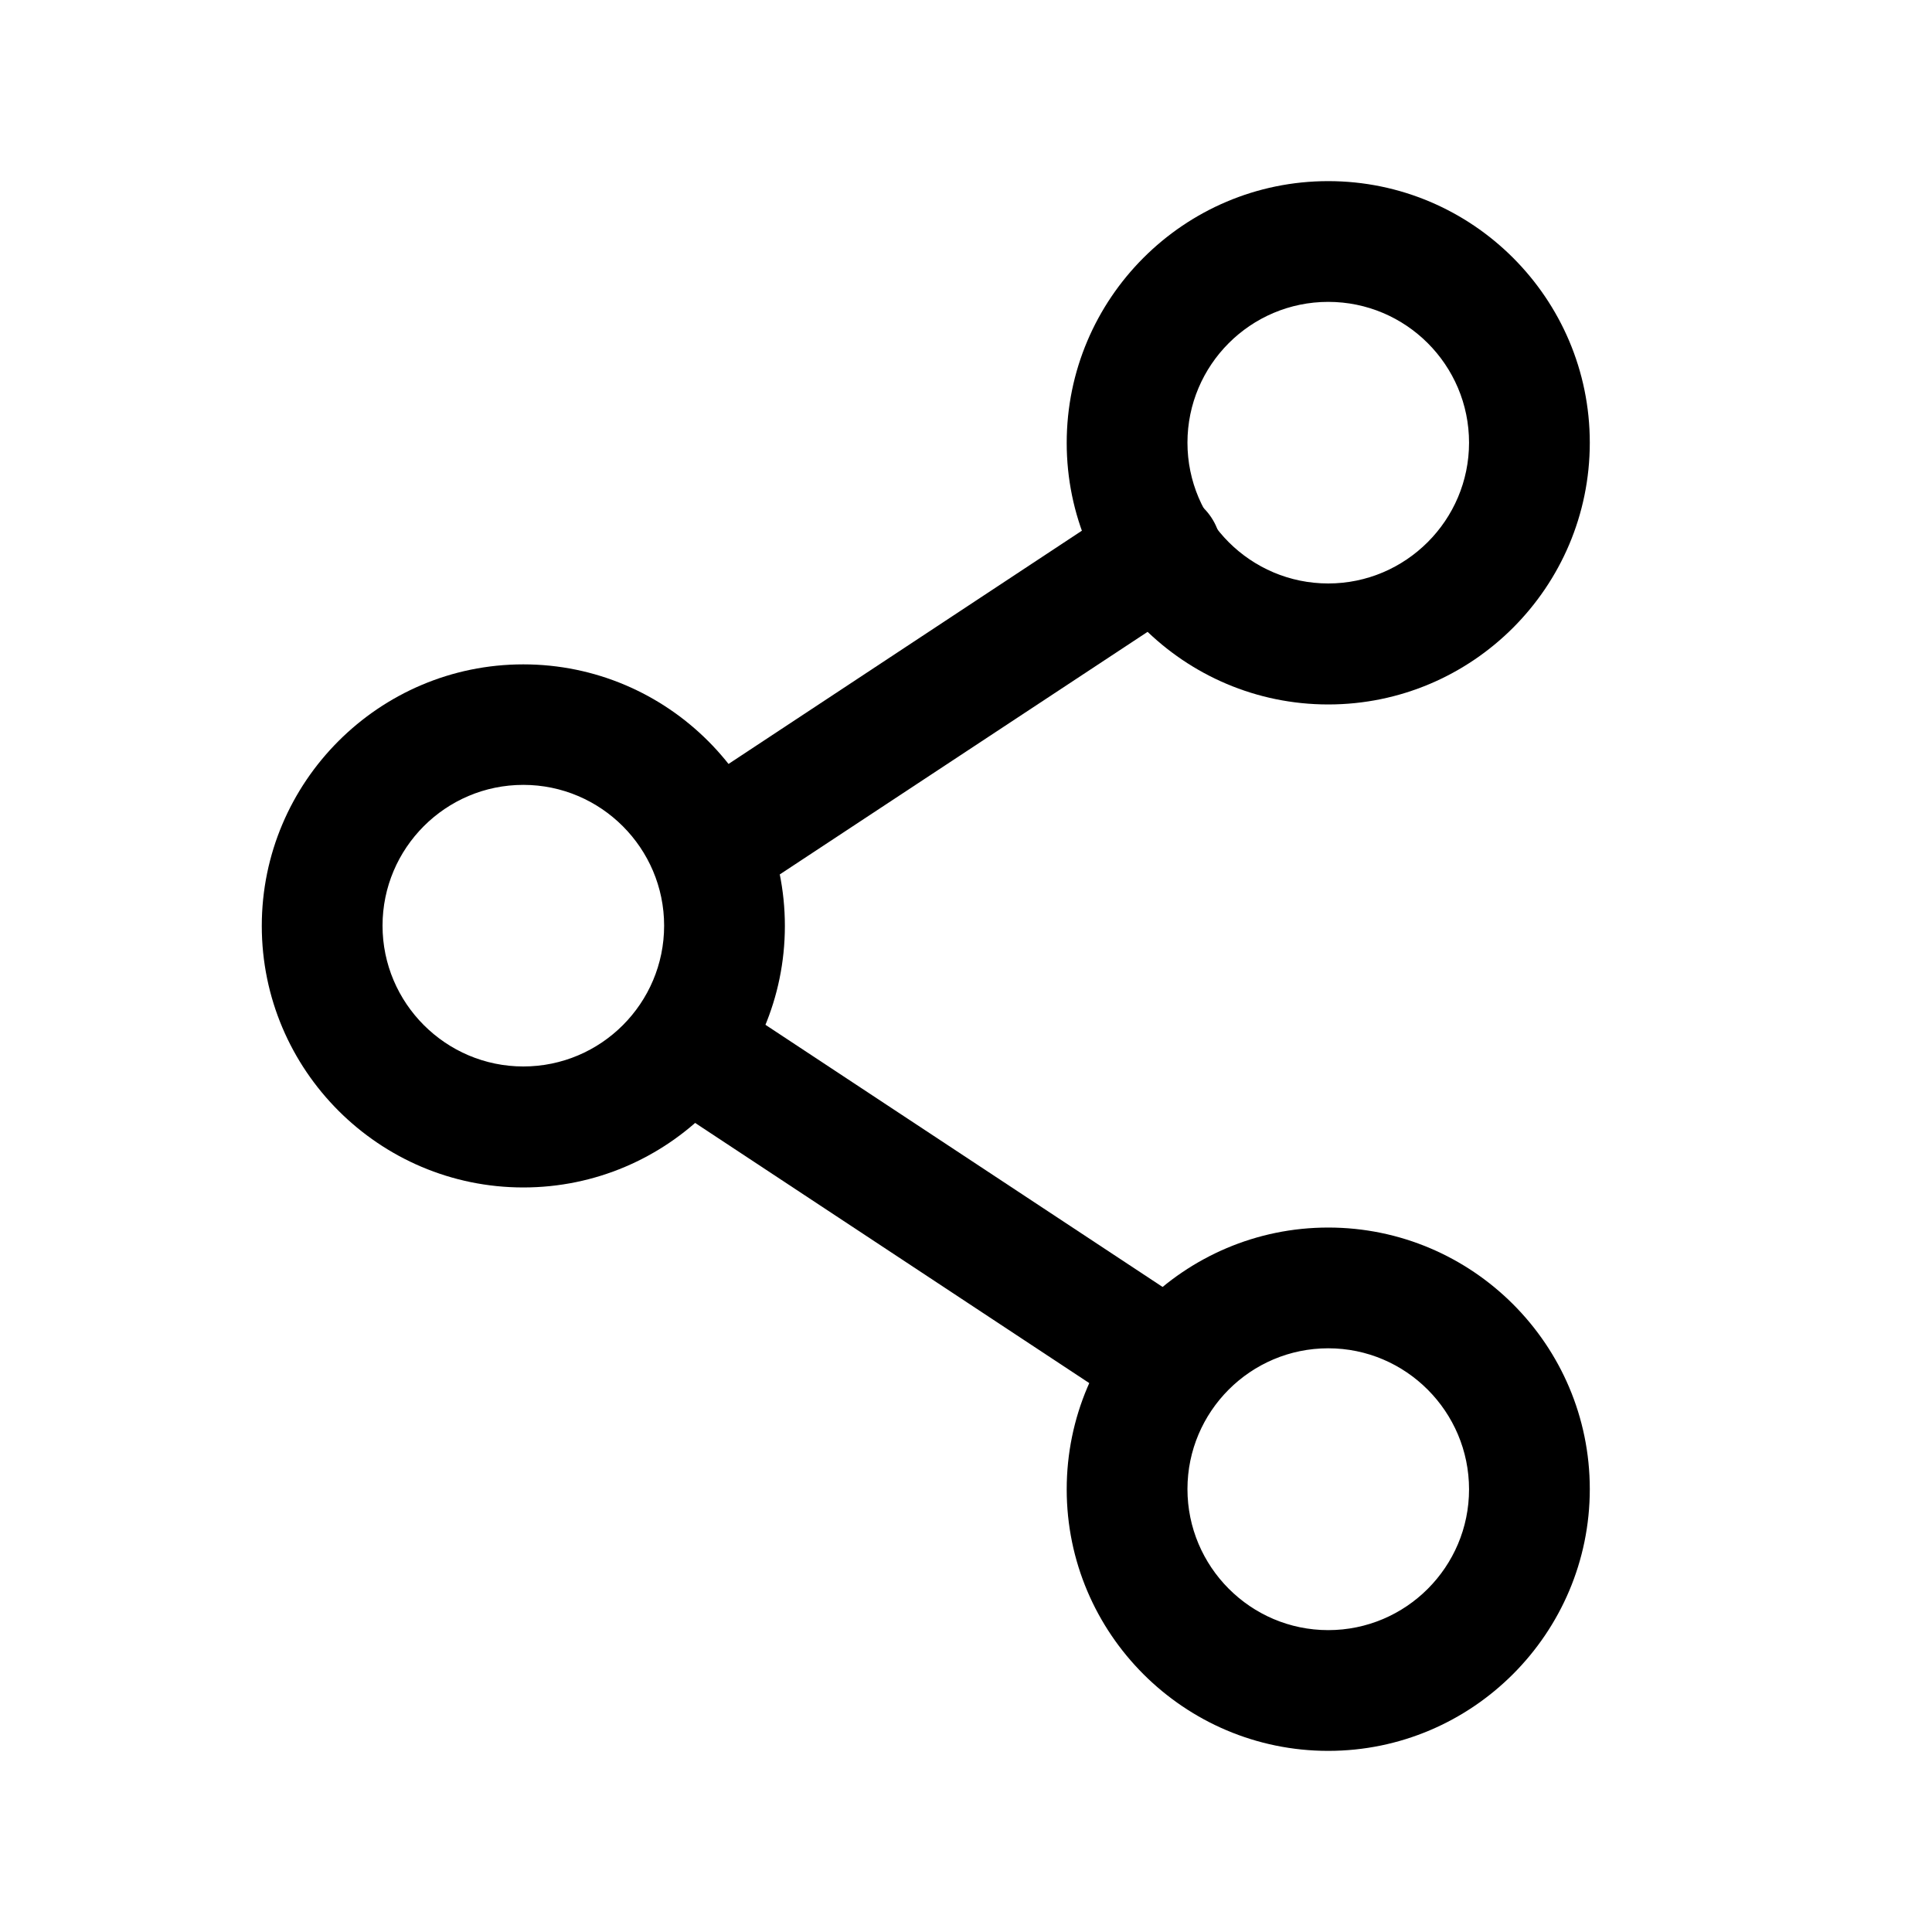
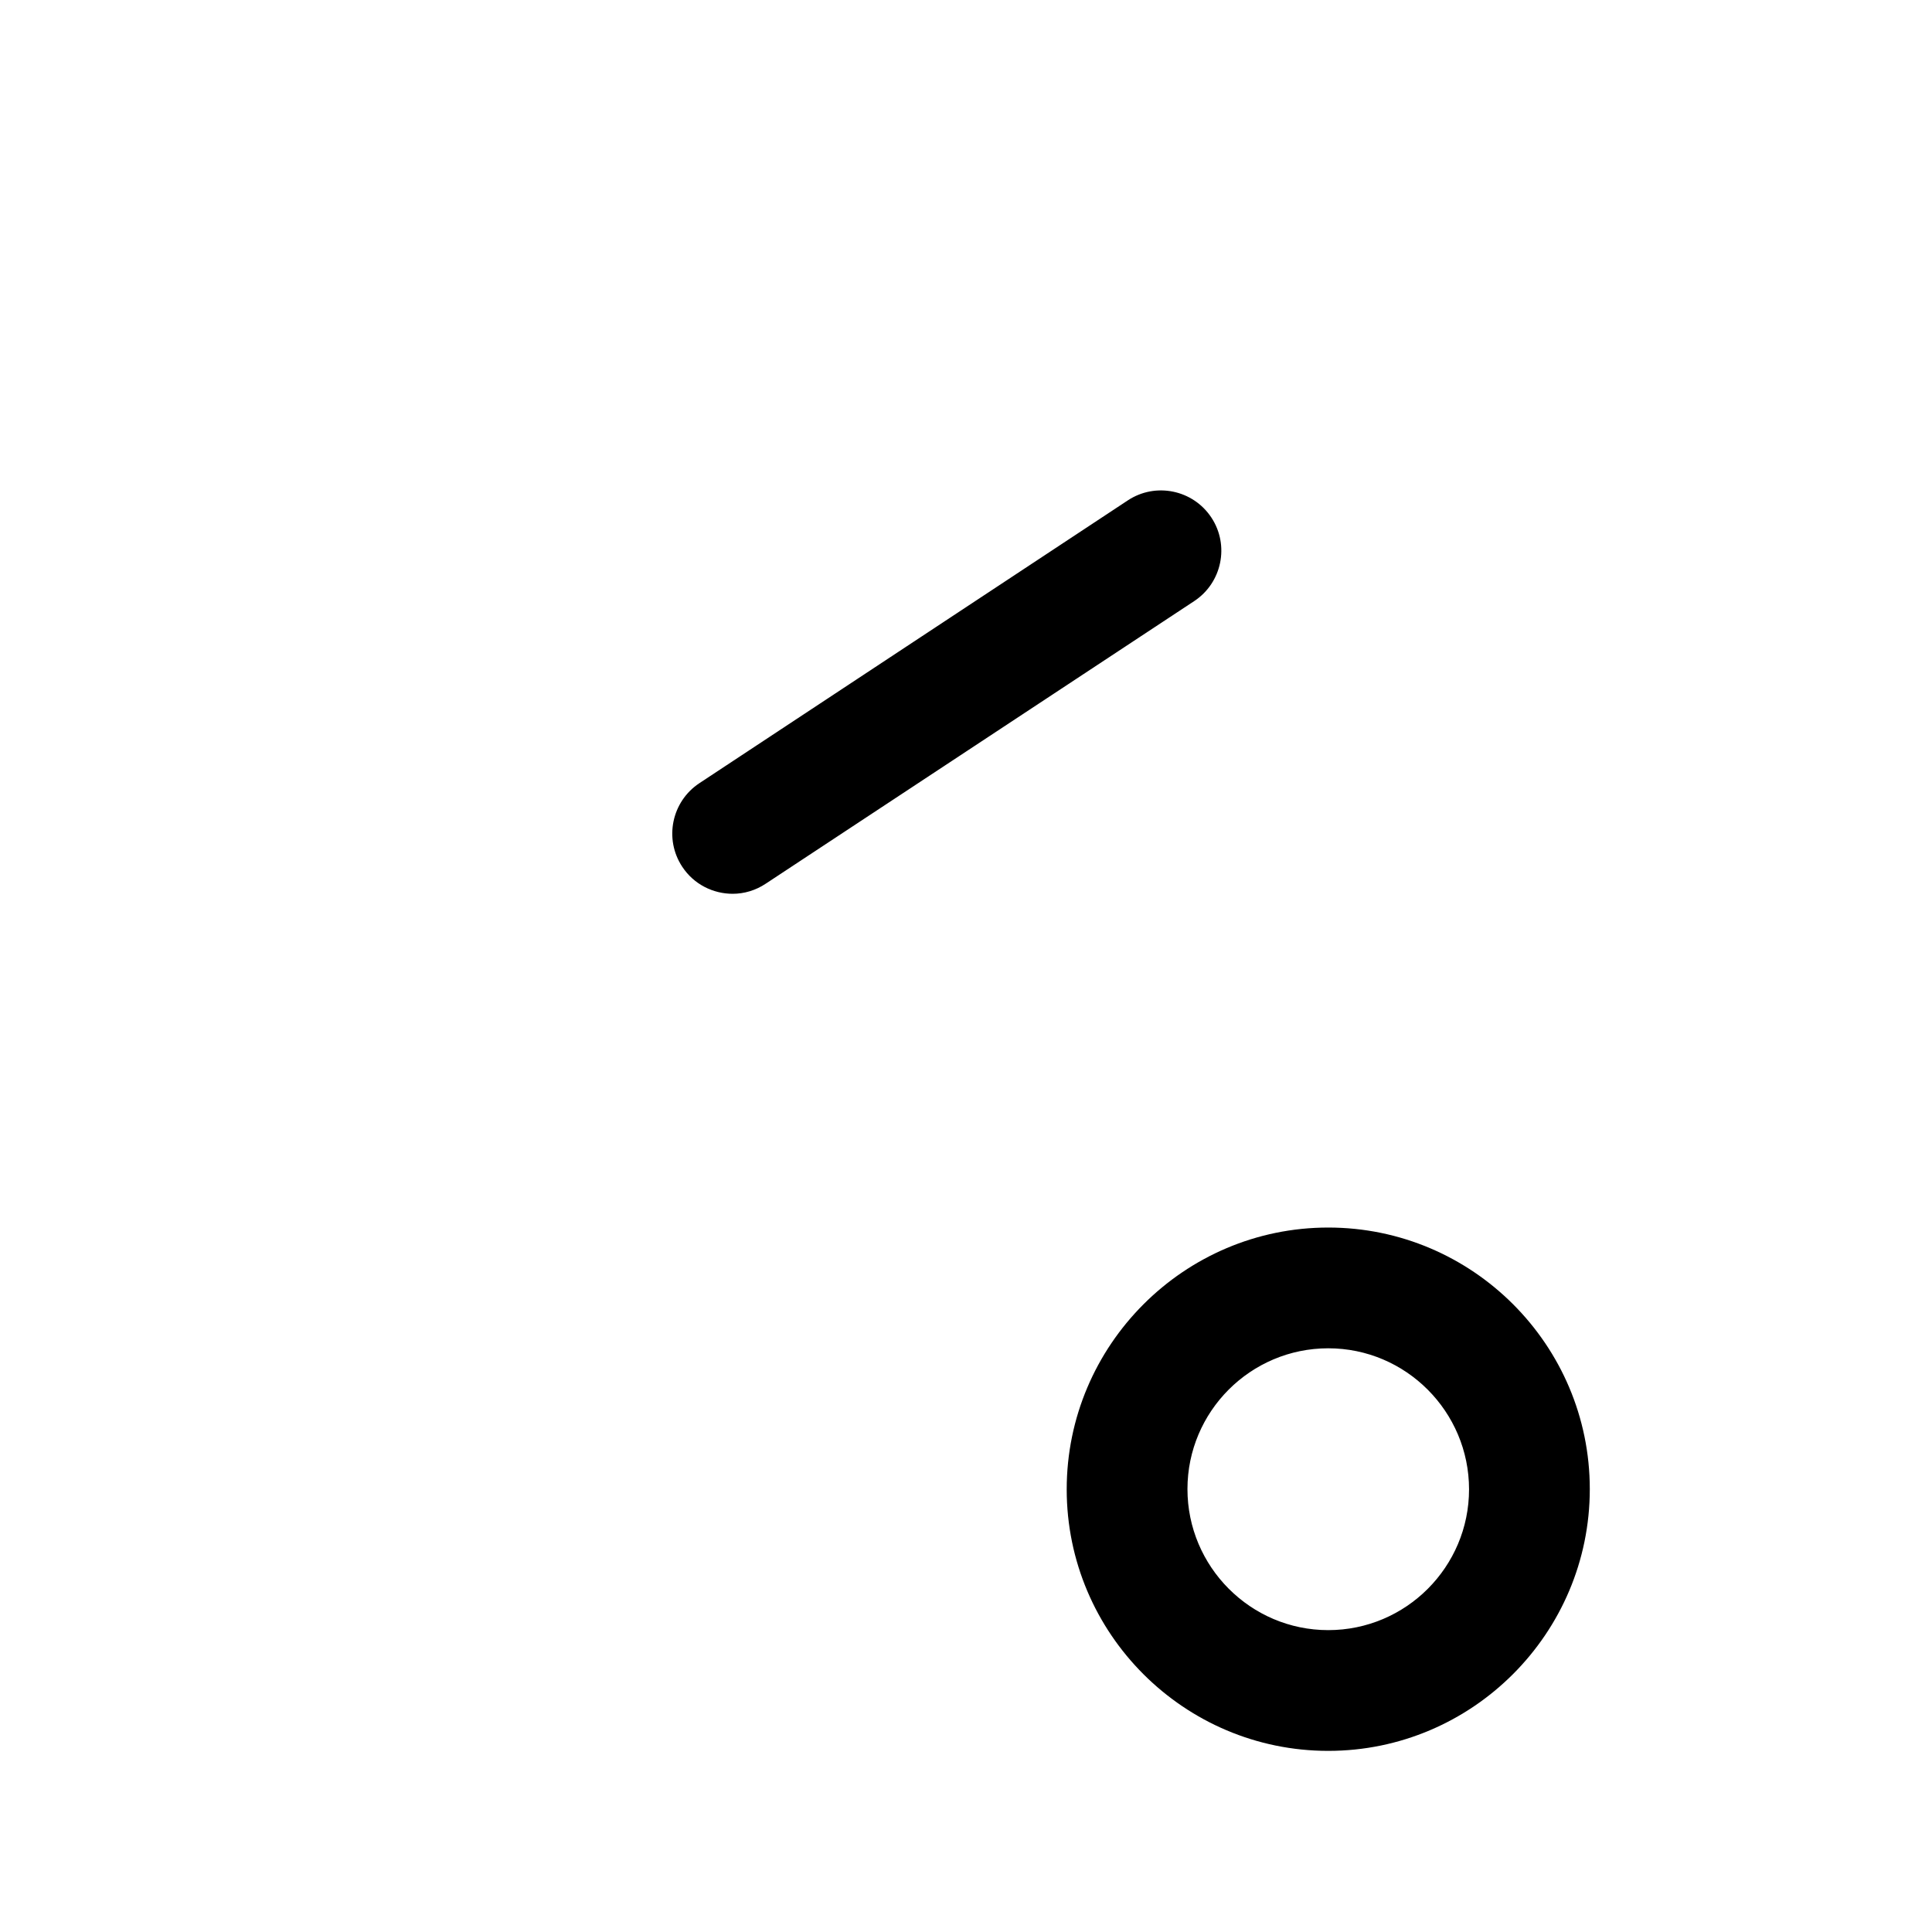
<svg xmlns="http://www.w3.org/2000/svg" width="40" height="40" viewBox="0 0 40 40" fill="none">
-   <path d="M10.835 24.585C7.85 24.585 5.42 22.155 5.42 19.17C5.42 16.185 7.85 13.755 10.835 13.755C13.82 13.755 16.25 16.185 16.25 19.17C16.25 22.155 13.82 24.585 10.835 24.585ZM10.835 16.25C9.225 16.25 7.92 17.56 7.92 19.165C7.92 20.77 9.23 22.08 10.835 22.08C12.445 22.08 13.75 20.77 13.75 19.165C13.75 17.56 12.44 16.25 10.835 16.25Z" fill="black" />
-   <path d="M23.865 29.255C23.63 29.255 23.39 29.19 23.18 29.05L14.31 23.195C13.735 22.815 13.575 22.04 13.955 21.465C14.335 20.89 15.11 20.73 15.685 21.11L24.555 26.965C25.13 27.345 25.29 28.12 24.91 28.695C24.67 29.055 24.27 29.255 23.865 29.255Z" fill="black" />
  <path d="M15.17 18.505C14.765 18.505 14.365 18.31 14.125 17.945C13.745 17.37 13.905 16.595 14.48 16.215L23.35 10.36C23.925 9.98 24.7 10.14 25.08 10.715C25.46 11.29 25.3 12.065 24.725 12.445L15.855 18.295C15.645 18.435 15.405 18.505 15.17 18.505Z" fill="black" />
  <path d="M27.5 36.25C24.515 36.25 22.085 33.82 22.085 30.835C22.085 27.85 24.515 25.415 27.5 25.415C30.485 25.415 32.915 27.845 32.915 30.83C32.915 33.815 30.485 36.25 27.5 36.25ZM27.5 27.915C25.89 27.915 24.585 29.225 24.585 30.83C24.585 32.435 25.89 33.75 27.5 33.75C29.11 33.75 30.415 32.44 30.415 30.835C30.415 29.23 29.11 27.915 27.5 27.915Z" fill="black" />
-   <path d="M27.5 14.585C24.515 14.585 22.085 12.155 22.085 9.17C22.085 6.18 24.515 3.75 27.5 3.75C30.485 3.75 32.915 6.18 32.915 9.165C32.915 12.155 30.485 14.585 27.5 14.585ZM27.5 6.25C25.89 6.25 24.585 7.56 24.585 9.165C24.585 10.775 25.895 12.08 27.5 12.08C29.105 12.08 30.415 10.77 30.415 9.165C30.415 7.56 29.11 6.25 27.5 6.25Z" fill="black" />
</svg>